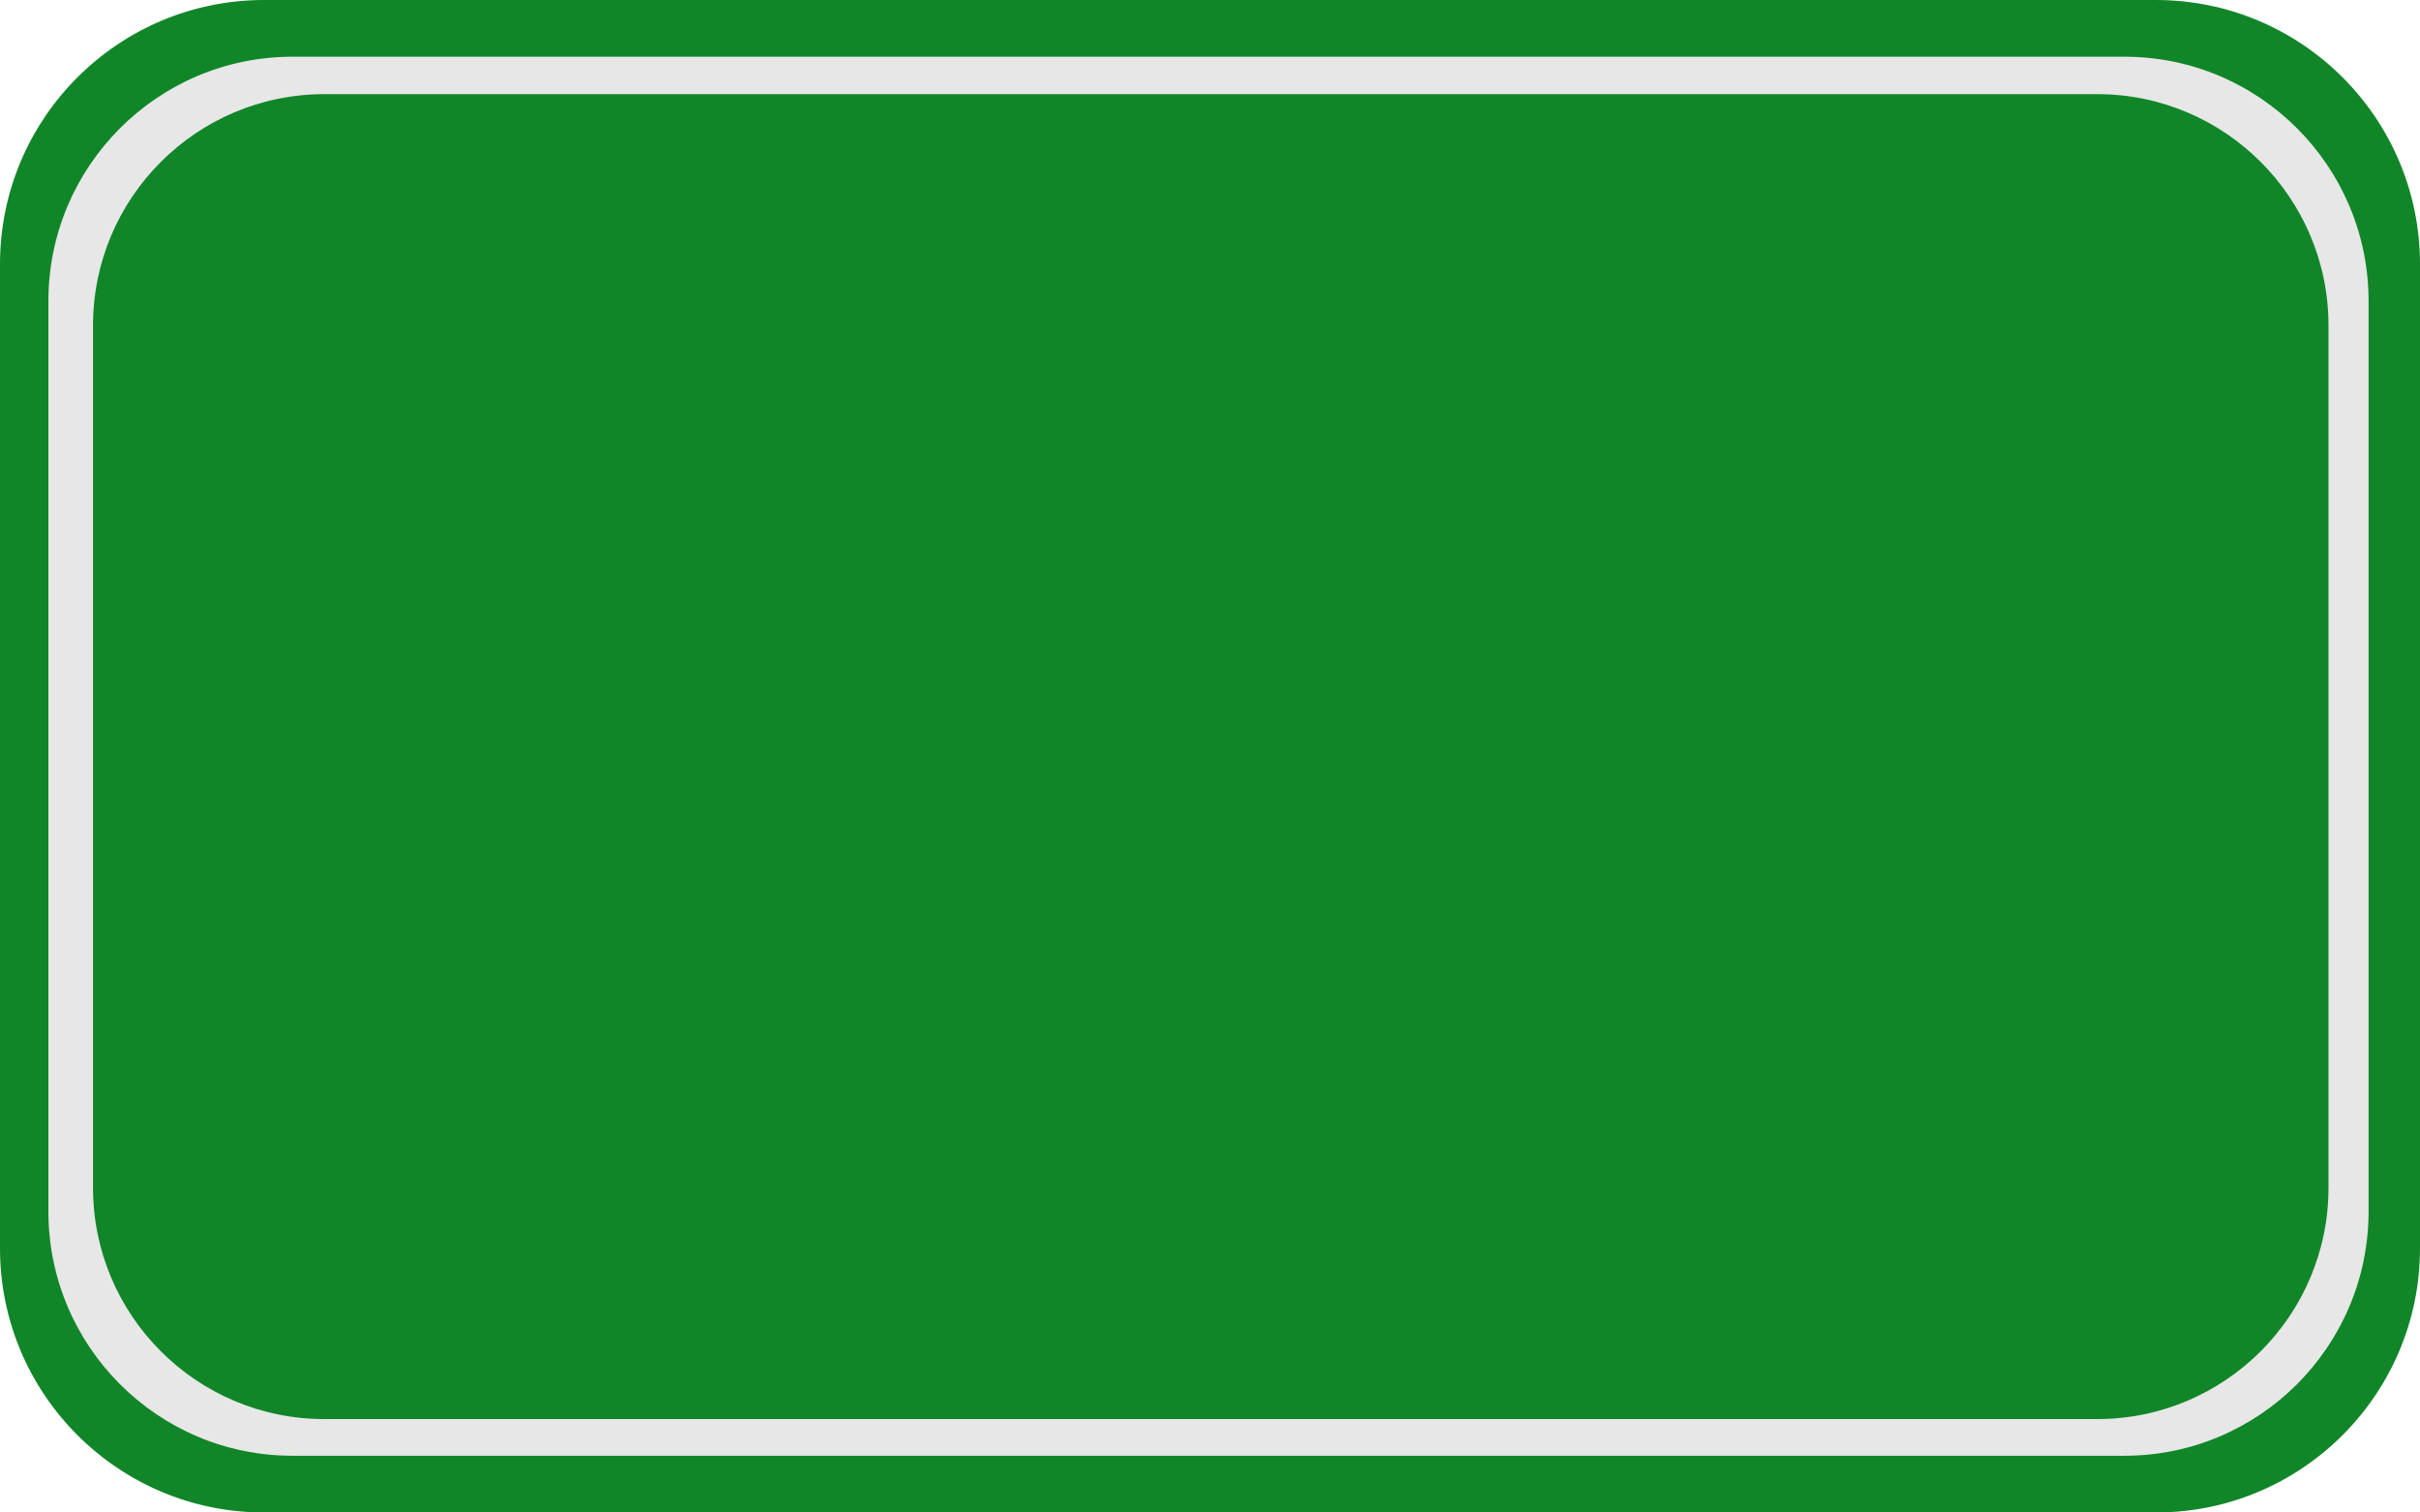
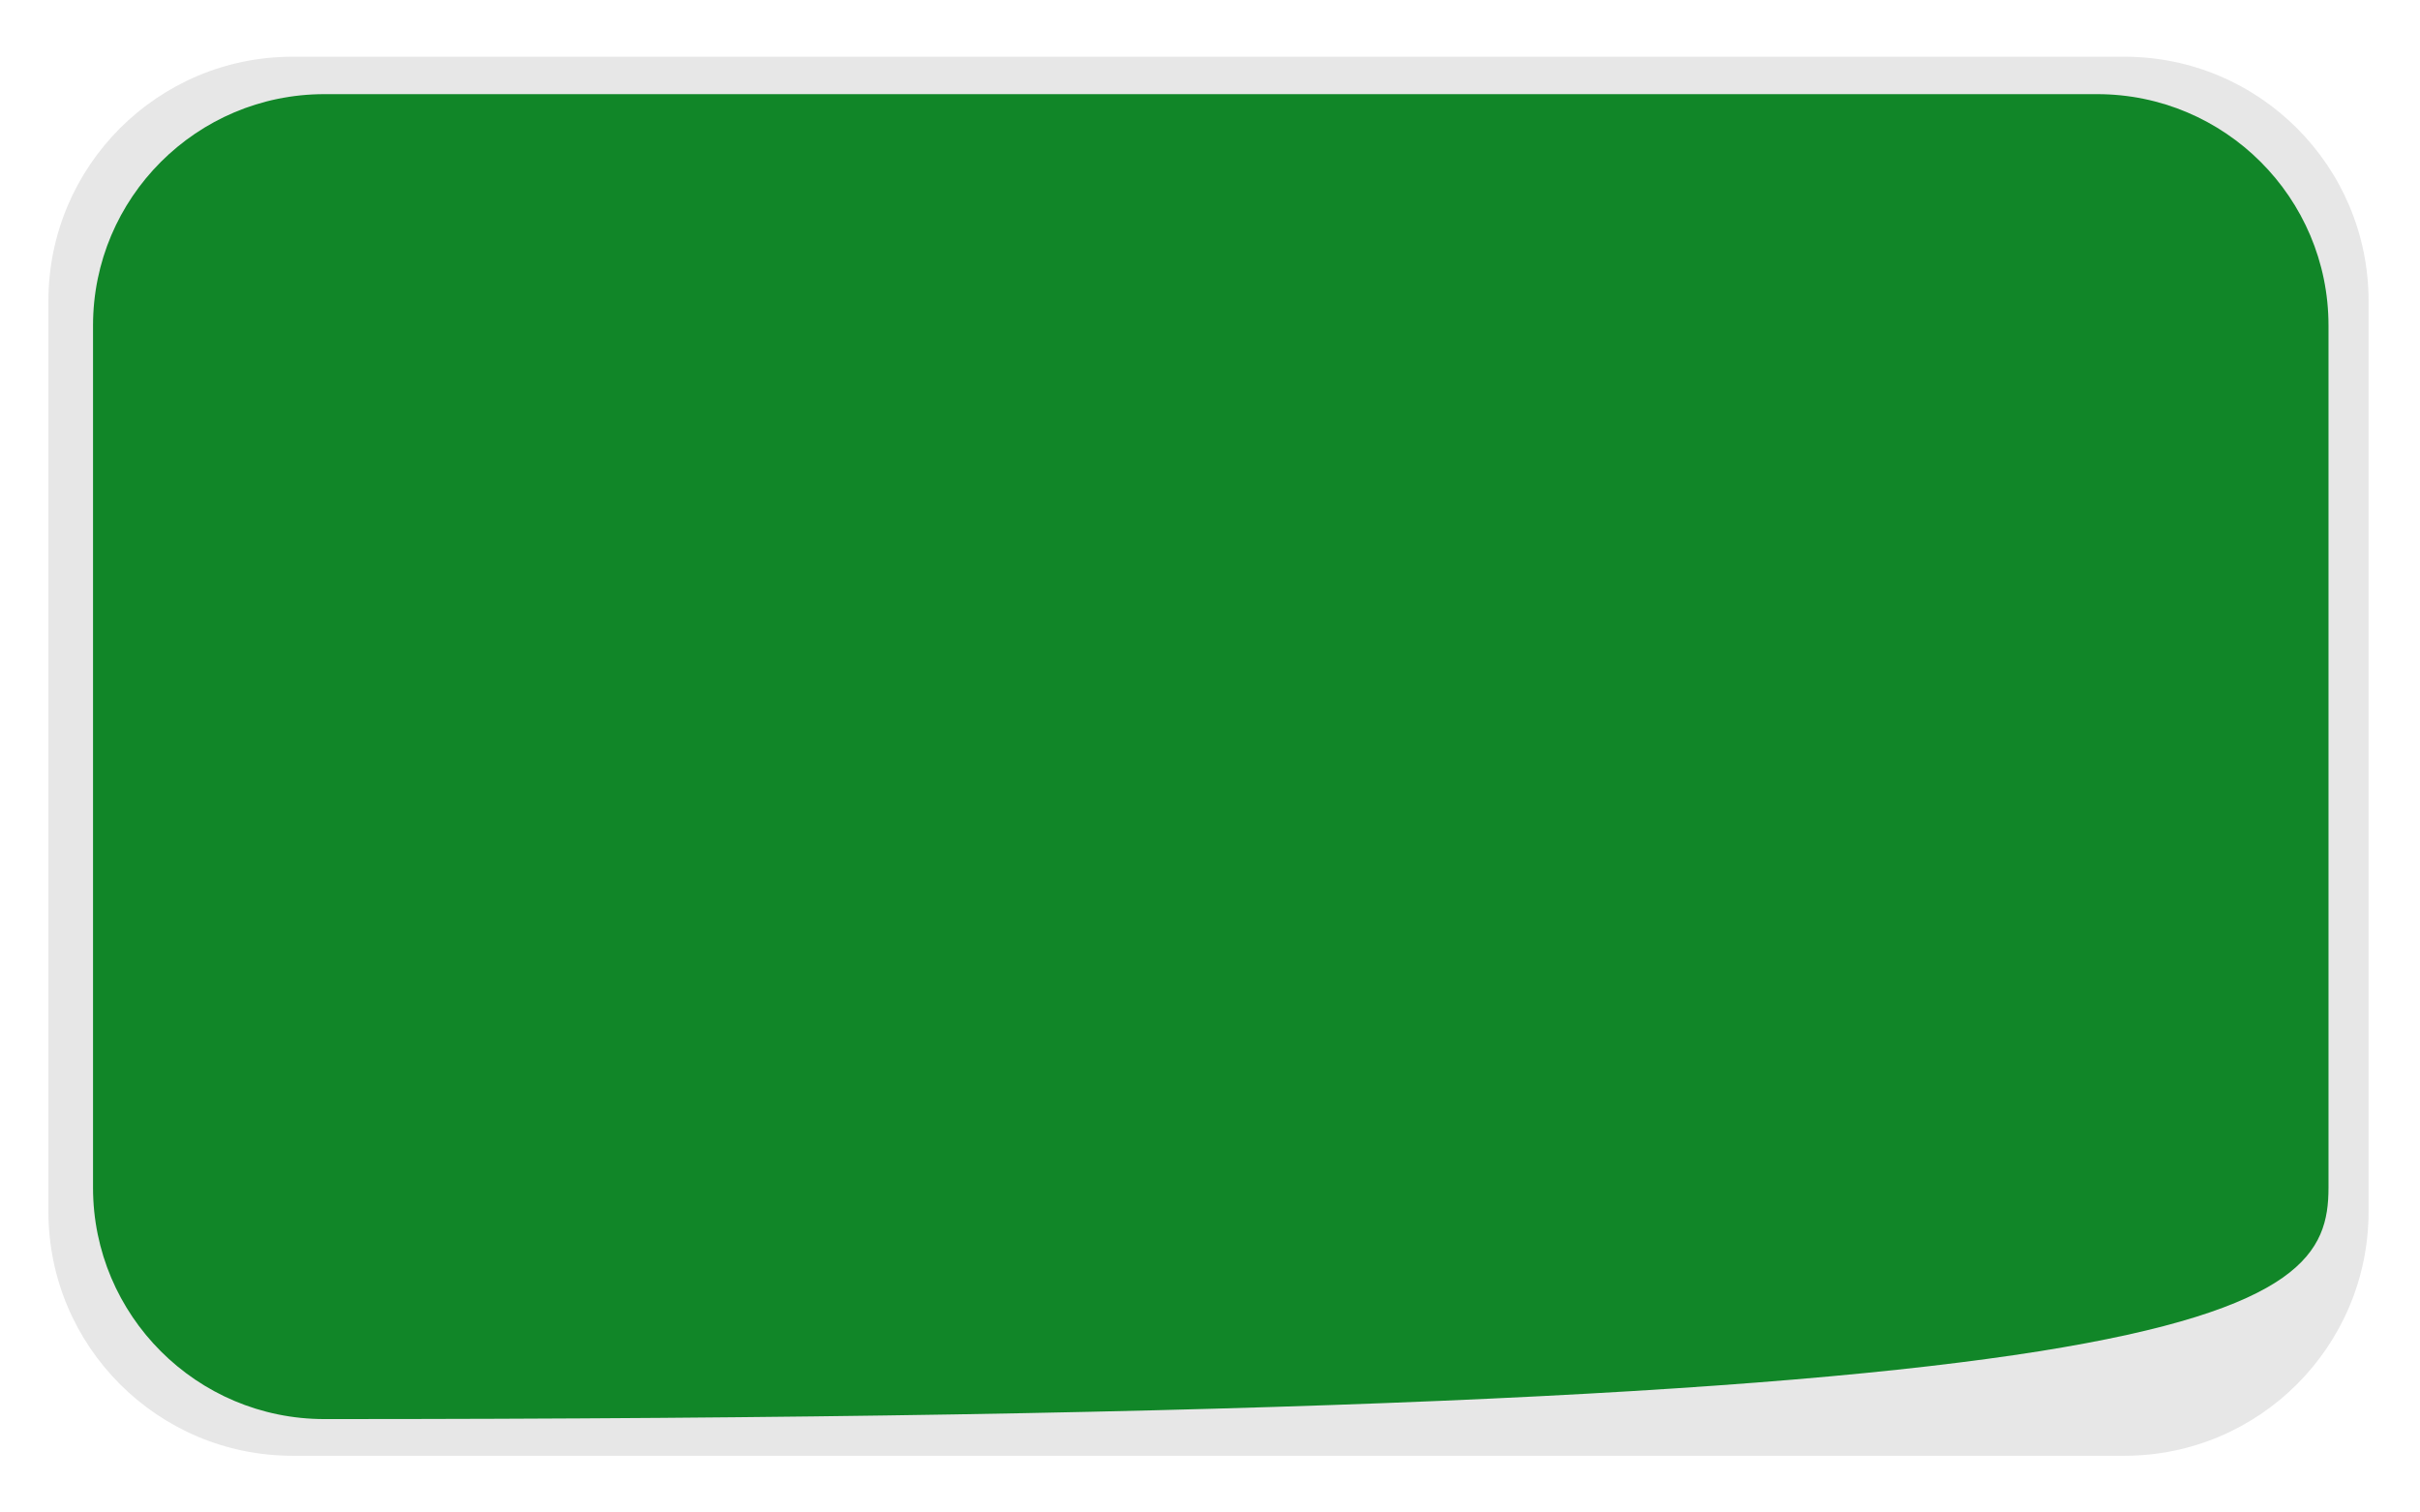
<svg xmlns="http://www.w3.org/2000/svg" width="100%" height="100%" viewBox="0 0 320 200" version="1.1" xml:space="preserve" style="fill-rule:evenodd;clip-rule:evenodd;stroke-linejoin:round;stroke-miterlimit:2;">
  <g transform="matrix(1,0,0,1,-200,-200)">
    <g transform="matrix(0.8,0,0,1,40,0)">
-       <path class="svg-body" d="M600,234.921C600,215.648 580.441,200 556.349,200L243.651,200C219.559,200 200,215.648 200,234.921L200,365.079C200,384.352 219.559,400 243.651,400L556.349,400C580.441,400 600,384.352 600,365.079L600,234.921Z" style="fill:rgb(17,134,40);" />
-     </g>
+       </g>
    <g transform="matrix(0.767,0,0,0.925,53,22.5)">
      <path d="M600,234.921C600,215.648 581.141,200 557.913,200L242.087,200C218.859,200 200,215.648 200,234.921L200,365.079C200,384.352 218.859,400 242.087,400L557.913,400C581.141,400 600,384.352 600,365.079L600,234.921Z" style="fill:rgb(231,231,231);" />
    </g>
    <g transform="matrix(0.739,0,0,0.876,64.501,37.249)">
-       <path class="svg-body" d="M600,234.921C600,215.648 581.449,200 558.599,200L241.401,200C218.551,200 200,215.648 200,234.921L200,365.079C200,384.352 218.551,400 241.401,400L558.599,400C581.449,400 600,384.352 600,365.079L600,234.921Z" style="fill:rgb(17,134,40);" />
+       <path class="svg-body" d="M600,234.921C600,215.648 581.449,200 558.599,200L241.401,200C218.551,200 200,215.648 200,234.921L200,365.079C200,384.352 218.551,400 241.401,400C581.449,400 600,384.352 600,365.079L600,234.921Z" style="fill:rgb(17,134,40);" />
    </g>
  </g>
</svg>